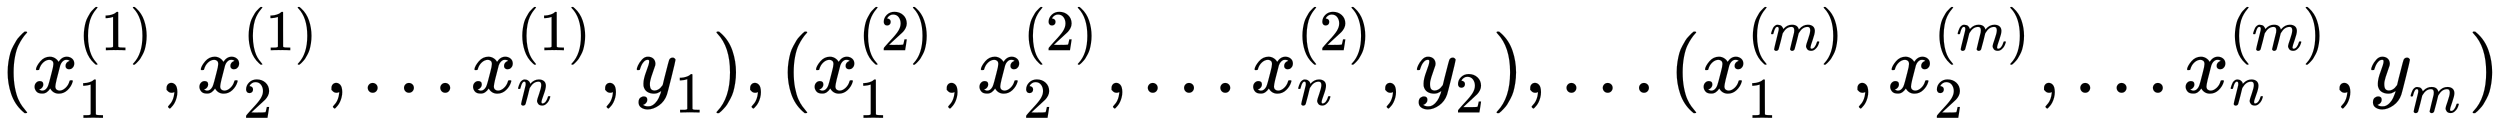
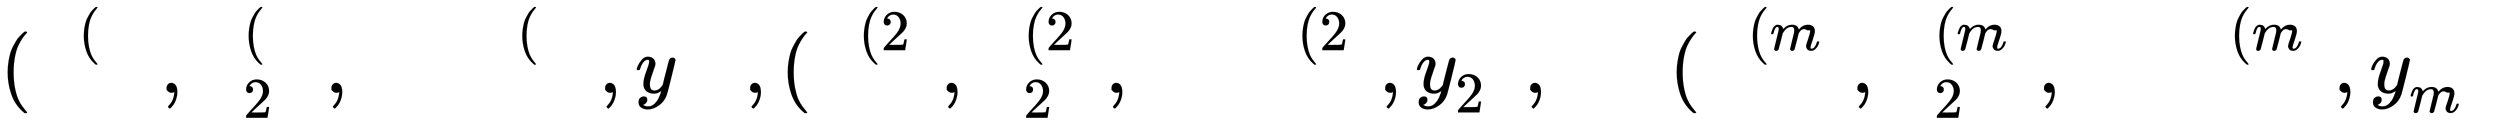
<svg xmlns="http://www.w3.org/2000/svg" xmlns:xlink="http://www.w3.org/1999/xlink" width="85.49ex" height="4.343ex" style="vertical-align: -1.171ex;" viewBox="0 -1365.4 36808.1 1869.7" role="img" focusable="false" aria-labelledby="MathJax-SVG-1-Title">
  <title id="MathJax-SVG-1-Title">\large
(x_1^{(1)},x_2^{(1)},...x_n^{(1)},y_1),(x_1^{(2)},x_2^{(2)},...x_n^{(2)},y_2),...(x_1^{(m)},x_2^{(m)},...x_n^{(m)},y_m)</title>
  <defs aria-hidden="true">
    <path stroke-width="1" id="E1-MJMAIN-28" d="M94 250Q94 319 104 381T127 488T164 576T202 643T244 695T277 729T302 750H315H319Q333 750 333 741Q333 738 316 720T275 667T226 581T184 443T167 250T184 58T225 -81T274 -167T316 -220T333 -241Q333 -250 318 -250H315H302L274 -226Q180 -141 137 -14T94 250Z" />
-     <path stroke-width="1" id="E1-MJMATHI-78" d="M52 289Q59 331 106 386T222 442Q257 442 286 424T329 379Q371 442 430 442Q467 442 494 420T522 361Q522 332 508 314T481 292T458 288Q439 288 427 299T415 328Q415 374 465 391Q454 404 425 404Q412 404 406 402Q368 386 350 336Q290 115 290 78Q290 50 306 38T341 26Q378 26 414 59T463 140Q466 150 469 151T485 153H489Q504 153 504 145Q504 144 502 134Q486 77 440 33T333 -11Q263 -11 227 52Q186 -10 133 -10H127Q78 -10 57 16T35 71Q35 103 54 123T99 143Q142 143 142 101Q142 81 130 66T107 46T94 41L91 40Q91 39 97 36T113 29T132 26Q168 26 194 71Q203 87 217 139T245 247T261 313Q266 340 266 352Q266 380 251 392T217 404Q177 404 142 372T93 290Q91 281 88 280T72 278H58Q52 284 52 289Z" />
-     <path stroke-width="1" id="E1-MJMAIN-31" d="M213 578L200 573Q186 568 160 563T102 556H83V602H102Q149 604 189 617T245 641T273 663Q275 666 285 666Q294 666 302 660V361L303 61Q310 54 315 52T339 48T401 46H427V0H416Q395 3 257 3Q121 3 100 0H88V46H114Q136 46 152 46T177 47T193 50T201 52T207 57T213 61V578Z" />
-     <path stroke-width="1" id="E1-MJMAIN-29" d="M60 749L64 750Q69 750 74 750H86L114 726Q208 641 251 514T294 250Q294 182 284 119T261 12T224 -76T186 -143T145 -194T113 -227T90 -246Q87 -249 86 -250H74Q66 -250 63 -250T58 -247T55 -238Q56 -237 66 -225Q221 -64 221 250T66 725Q56 737 55 738Q55 746 60 749Z" />
    <path stroke-width="1" id="E1-MJMAIN-2C" d="M78 35T78 60T94 103T137 121Q165 121 187 96T210 8Q210 -27 201 -60T180 -117T154 -158T130 -185T117 -194Q113 -194 104 -185T95 -172Q95 -168 106 -156T131 -126T157 -76T173 -3V9L172 8Q170 7 167 6T161 3T152 1T140 0Q113 0 96 17Z" />
    <path stroke-width="1" id="E1-MJMAIN-32" d="M109 429Q82 429 66 447T50 491Q50 562 103 614T235 666Q326 666 387 610T449 465Q449 422 429 383T381 315T301 241Q265 210 201 149L142 93L218 92Q375 92 385 97Q392 99 409 186V189H449V186Q448 183 436 95T421 3V0H50V19V31Q50 38 56 46T86 81Q115 113 136 137Q145 147 170 174T204 211T233 244T261 278T284 308T305 340T320 369T333 401T340 431T343 464Q343 527 309 573T212 619Q179 619 154 602T119 569T109 550Q109 549 114 549Q132 549 151 535T170 489Q170 464 154 447T109 429Z" />
-     <path stroke-width="1" id="E1-MJMAIN-2E" d="M78 60Q78 84 95 102T138 120Q162 120 180 104T199 61Q199 36 182 18T139 0T96 17T78 60Z" />
-     <path stroke-width="1" id="E1-MJMATHI-6E" d="M21 287Q22 293 24 303T36 341T56 388T89 425T135 442Q171 442 195 424T225 390T231 369Q231 367 232 367L243 378Q304 442 382 442Q436 442 469 415T503 336T465 179T427 52Q427 26 444 26Q450 26 453 27Q482 32 505 65T540 145Q542 153 560 153Q580 153 580 145Q580 144 576 130Q568 101 554 73T508 17T439 -10Q392 -10 371 17T350 73Q350 92 386 193T423 345Q423 404 379 404H374Q288 404 229 303L222 291L189 157Q156 26 151 16Q138 -11 108 -11Q95 -11 87 -5T76 7T74 17Q74 30 112 180T152 343Q153 348 153 366Q153 405 129 405Q91 405 66 305Q60 285 60 284Q58 278 41 278H27Q21 284 21 287Z" />
    <path stroke-width="1" id="E1-MJMATHI-79" d="M21 287Q21 301 36 335T84 406T158 442Q199 442 224 419T250 355Q248 336 247 334Q247 331 231 288T198 191T182 105Q182 62 196 45T238 27Q261 27 281 38T312 61T339 94Q339 95 344 114T358 173T377 247Q415 397 419 404Q432 431 462 431Q475 431 483 424T494 412T496 403Q496 390 447 193T391 -23Q363 -106 294 -155T156 -205Q111 -205 77 -183T43 -117Q43 -95 50 -80T69 -58T89 -48T106 -45Q150 -45 150 -87Q150 -107 138 -122T115 -142T102 -147L99 -148Q101 -153 118 -160T152 -167H160Q177 -167 186 -165Q219 -156 247 -127T290 -65T313 -9T321 21L315 17Q309 13 296 6T270 -6Q250 -11 231 -11Q185 -11 150 11T104 82Q103 89 103 113Q103 170 138 262T173 379Q173 380 173 381Q173 390 173 393T169 400T158 404H154Q131 404 112 385T82 344T65 302T57 280Q55 278 41 278H27Q21 284 21 287Z" />
-     <path stroke-width="1" id="E1-MJMATHI-6D" d="M21 287Q22 293 24 303T36 341T56 388T88 425T132 442T175 435T205 417T221 395T229 376L231 369Q231 367 232 367L243 378Q303 442 384 442Q401 442 415 440T441 433T460 423T475 411T485 398T493 385T497 373T500 364T502 357L510 367Q573 442 659 442Q713 442 746 415T780 336Q780 285 742 178T704 50Q705 36 709 31T724 26Q752 26 776 56T815 138Q818 149 821 151T837 153Q857 153 857 145Q857 144 853 130Q845 101 831 73T785 17T716 -10Q669 -10 648 17T627 73Q627 92 663 193T700 345Q700 404 656 404H651Q565 404 506 303L499 291L466 157Q433 26 428 16Q415 -11 385 -11Q372 -11 364 -4T353 8T350 18Q350 29 384 161L420 307Q423 322 423 345Q423 404 379 404H374Q288 404 229 303L222 291L189 157Q156 26 151 16Q138 -11 108 -11Q95 -11 87 -5T76 7T74 17Q74 30 112 181Q151 335 151 342Q154 357 154 369Q154 405 129 405Q107 405 92 377T69 316T57 280Q55 278 41 278H27Q21 284 21 287Z" />
+     <path stroke-width="1" id="E1-MJMATHI-6D" d="M21 287Q22 293 24 303T36 341T56 388T88 425T132 442T175 435T205 417T221 395T229 376L231 369Q231 367 232 367L243 378Q303 442 384 442Q401 442 415 440T441 433T460 423T475 411T485 398T493 385T497 373T500 364T502 357L510 367Q573 442 659 442Q713 442 746 415T780 336Q780 285 742 178T704 50Q705 36 709 31T724 26Q752 26 776 56T815 138Q818 149 821 151T837 153Q857 153 857 145Q857 144 853 130Q845 101 831 73T785 17T716 -10Q669 -10 648 17T627 73Q627 92 663 193T700 345H651Q565 404 506 303L499 291L466 157Q433 26 428 16Q415 -11 385 -11Q372 -11 364 -4T353 8T350 18Q350 29 384 161L420 307Q423 322 423 345Q423 404 379 404H374Q288 404 229 303L222 291L189 157Q156 26 151 16Q138 -11 108 -11Q95 -11 87 -5T76 7T74 17Q74 30 112 181Q151 335 151 342Q154 357 154 369Q154 405 129 405Q107 405 92 377T69 316T57 280Q55 278 41 278H27Q21 284 21 287Z" />
  </defs>
  <g stroke="currentColor" fill="currentColor" stroke-width="0" transform="matrix(1 0 0 -1 0 0)" aria-hidden="true">
    <use transform="scale(1.2)" xlink:href="#E1-MJMAIN-28" x="0" y="0" />
    <g transform="translate(467,0)">
      <use transform="scale(1.2)" xlink:href="#E1-MJMATHI-78" x="0" y="0" />
      <g transform="translate(687,626)">
        <use transform="scale(0.849)" xlink:href="#E1-MJMAIN-28" x="0" y="0" />
        <use transform="scale(0.849)" xlink:href="#E1-MJMAIN-31" x="389" y="0" />
        <use transform="scale(0.849)" xlink:href="#E1-MJMAIN-29" x="890" y="0" />
      </g>
      <use transform="scale(0.849)" xlink:href="#E1-MJMAIN-31" x="809" y="-435" />
    </g>
    <use transform="scale(1.2)" xlink:href="#E1-MJMAIN-2C" x="1966" y="0" />
    <g transform="translate(2894,0)">
      <use transform="scale(1.2)" xlink:href="#E1-MJMATHI-78" x="0" y="0" />
      <g transform="translate(687,626)">
        <use transform="scale(0.849)" xlink:href="#E1-MJMAIN-28" x="0" y="0" />
        <use transform="scale(0.849)" xlink:href="#E1-MJMAIN-31" x="389" y="0" />
        <use transform="scale(0.849)" xlink:href="#E1-MJMAIN-29" x="890" y="0" />
      </g>
      <use transform="scale(0.849)" xlink:href="#E1-MJMAIN-32" x="809" y="-435" />
    </g>
    <use transform="scale(1.2)" xlink:href="#E1-MJMAIN-2C" x="3989" y="0" />
    <use transform="scale(1.2)" xlink:href="#E1-MJMAIN-2E" x="4434" y="0" />
    <use transform="scale(1.2)" xlink:href="#E1-MJMAIN-2E" x="4879" y="0" />
    <use transform="scale(1.2)" xlink:href="#E1-MJMAIN-2E" x="5324" y="0" />
    <g transform="translate(6923,0)">
      <use transform="scale(1.2)" xlink:href="#E1-MJMATHI-78" x="0" y="0" />
      <g transform="translate(687,626)">
        <use transform="scale(0.849)" xlink:href="#E1-MJMAIN-28" x="0" y="0" />
        <use transform="scale(0.849)" xlink:href="#E1-MJMAIN-31" x="389" y="0" />
        <use transform="scale(0.849)" xlink:href="#E1-MJMAIN-29" x="890" y="0" />
      </g>
      <use transform="scale(0.849)" xlink:href="#E1-MJMATHI-6E" x="809" y="-212" />
    </g>
    <use transform="scale(1.2)" xlink:href="#E1-MJMAIN-2C" x="7347" y="0" />
    <g transform="translate(9350,0)">
      <use transform="scale(1.2)" xlink:href="#E1-MJMATHI-79" x="0" y="0" />
      <use transform="scale(0.849)" xlink:href="#E1-MJMAIN-31" x="693" y="-342" />
    </g>
    <use transform="scale(1.2)" xlink:href="#E1-MJMAIN-29" x="8736" y="0" />
    <use transform="scale(1.2)" xlink:href="#E1-MJMAIN-2C" x="9126" y="0" />
    <use transform="scale(1.2)" xlink:href="#E1-MJMAIN-28" x="9571" y="0" />
    <g transform="translate(11952,0)">
      <use transform="scale(1.2)" xlink:href="#E1-MJMATHI-78" x="0" y="0" />
      <g transform="translate(687,626)">
        <use transform="scale(0.849)" xlink:href="#E1-MJMAIN-28" x="0" y="0" />
        <use transform="scale(0.849)" xlink:href="#E1-MJMAIN-32" x="389" y="0" />
        <use transform="scale(0.849)" xlink:href="#E1-MJMAIN-29" x="890" y="0" />
      </g>
      <use transform="scale(0.849)" xlink:href="#E1-MJMAIN-31" x="809" y="-435" />
    </g>
    <use transform="scale(1.2)" xlink:href="#E1-MJMAIN-2C" x="11538" y="0" />
    <g transform="translate(14379,0)">
      <use transform="scale(1.2)" xlink:href="#E1-MJMATHI-78" x="0" y="0" />
      <g transform="translate(687,626)">
        <use transform="scale(0.849)" xlink:href="#E1-MJMAIN-28" x="0" y="0" />
        <use transform="scale(0.849)" xlink:href="#E1-MJMAIN-32" x="389" y="0" />
        <use transform="scale(0.849)" xlink:href="#E1-MJMAIN-29" x="890" y="0" />
      </g>
      <use transform="scale(0.849)" xlink:href="#E1-MJMAIN-32" x="809" y="-435" />
    </g>
    <use transform="scale(1.2)" xlink:href="#E1-MJMAIN-2C" x="13560" y="0" />
    <use transform="scale(1.2)" xlink:href="#E1-MJMAIN-2E" x="14005" y="0" />
    <use transform="scale(1.2)" xlink:href="#E1-MJMAIN-2E" x="14450" y="0" />
    <use transform="scale(1.2)" xlink:href="#E1-MJMAIN-2E" x="14895" y="0" />
    <g transform="translate(18409,0)">
      <use transform="scale(1.2)" xlink:href="#E1-MJMATHI-78" x="0" y="0" />
      <g transform="translate(687,626)">
        <use transform="scale(0.849)" xlink:href="#E1-MJMAIN-28" x="0" y="0" />
        <use transform="scale(0.849)" xlink:href="#E1-MJMAIN-32" x="389" y="0" />
        <use transform="scale(0.849)" xlink:href="#E1-MJMAIN-29" x="890" y="0" />
      </g>
      <use transform="scale(0.849)" xlink:href="#E1-MJMATHI-6E" x="809" y="-212" />
    </g>
    <use transform="scale(1.2)" xlink:href="#E1-MJMAIN-2C" x="16918" y="0" />
    <g transform="translate(20836,0)">
      <use transform="scale(1.2)" xlink:href="#E1-MJMATHI-79" x="0" y="0" />
      <use transform="scale(0.849)" xlink:href="#E1-MJMAIN-32" x="693" y="-342" />
    </g>
    <use transform="scale(1.2)" xlink:href="#E1-MJMAIN-29" x="18307" y="0" />
    <use transform="scale(1.2)" xlink:href="#E1-MJMAIN-2C" x="18697" y="0" />
    <use transform="scale(1.2)" xlink:href="#E1-MJMAIN-2E" x="19142" y="0" />
    <use transform="scale(1.2)" xlink:href="#E1-MJMAIN-2E" x="19587" y="0" />
    <use transform="scale(1.2)" xlink:href="#E1-MJMAIN-2E" x="20032" y="0" />
    <use transform="scale(1.2)" xlink:href="#E1-MJMAIN-28" x="20478" y="0" />
    <g transform="translate(25041,0)">
      <use transform="scale(1.2)" xlink:href="#E1-MJMATHI-78" x="0" y="0" />
      <g transform="translate(687,626)">
        <use transform="scale(0.849)" xlink:href="#E1-MJMAIN-28" x="0" y="0" />
        <use transform="scale(0.849)" xlink:href="#E1-MJMATHI-6D" x="389" y="0" />
        <use transform="scale(0.849)" xlink:href="#E1-MJMAIN-29" x="1267" y="0" />
      </g>
      <use transform="scale(0.849)" xlink:href="#E1-MJMAIN-31" x="809" y="-435" />
    </g>
    <use transform="scale(1.2)" xlink:href="#E1-MJMAIN-2C" x="22712" y="0" />
    <g transform="translate(27788,0)">
      <use transform="scale(1.2)" xlink:href="#E1-MJMATHI-78" x="0" y="0" />
      <g transform="translate(687,626)">
        <use transform="scale(0.849)" xlink:href="#E1-MJMAIN-28" x="0" y="0" />
        <use transform="scale(0.849)" xlink:href="#E1-MJMATHI-6D" x="389" y="0" />
        <use transform="scale(0.849)" xlink:href="#E1-MJMAIN-29" x="1267" y="0" />
      </g>
      <use transform="scale(0.849)" xlink:href="#E1-MJMAIN-32" x="809" y="-435" />
    </g>
    <use transform="scale(1.2)" xlink:href="#E1-MJMAIN-2C" x="25001" y="0" />
    <use transform="scale(1.2)" xlink:href="#E1-MJMAIN-2E" x="25446" y="0" />
    <use transform="scale(1.2)" xlink:href="#E1-MJMAIN-2E" x="25892" y="0" />
    <use transform="scale(1.2)" xlink:href="#E1-MJMAIN-2E" x="26337" y="0" />
    <g transform="translate(32138,0)">
      <use transform="scale(1.2)" xlink:href="#E1-MJMATHI-78" x="0" y="0" />
      <g transform="translate(687,626)">
        <use transform="scale(0.849)" xlink:href="#E1-MJMAIN-28" x="0" y="0" />
        <use transform="scale(0.849)" xlink:href="#E1-MJMATHI-6D" x="389" y="0" />
        <use transform="scale(0.849)" xlink:href="#E1-MJMAIN-29" x="1267" y="0" />
      </g>
      <use transform="scale(0.849)" xlink:href="#E1-MJMATHI-6E" x="809" y="-212" />
    </g>
    <use transform="scale(1.2)" xlink:href="#E1-MJMAIN-2C" x="28627" y="0" />
    <g transform="translate(34886,0)">
      <use transform="scale(1.2)" xlink:href="#E1-MJMATHI-79" x="0" y="0" />
      <use transform="scale(0.849)" xlink:href="#E1-MJMATHI-6D" x="693" y="-342" />
    </g>
    <use transform="scale(1.2)" xlink:href="#E1-MJMAIN-29" x="30283" y="0" />
  </g>
</svg>